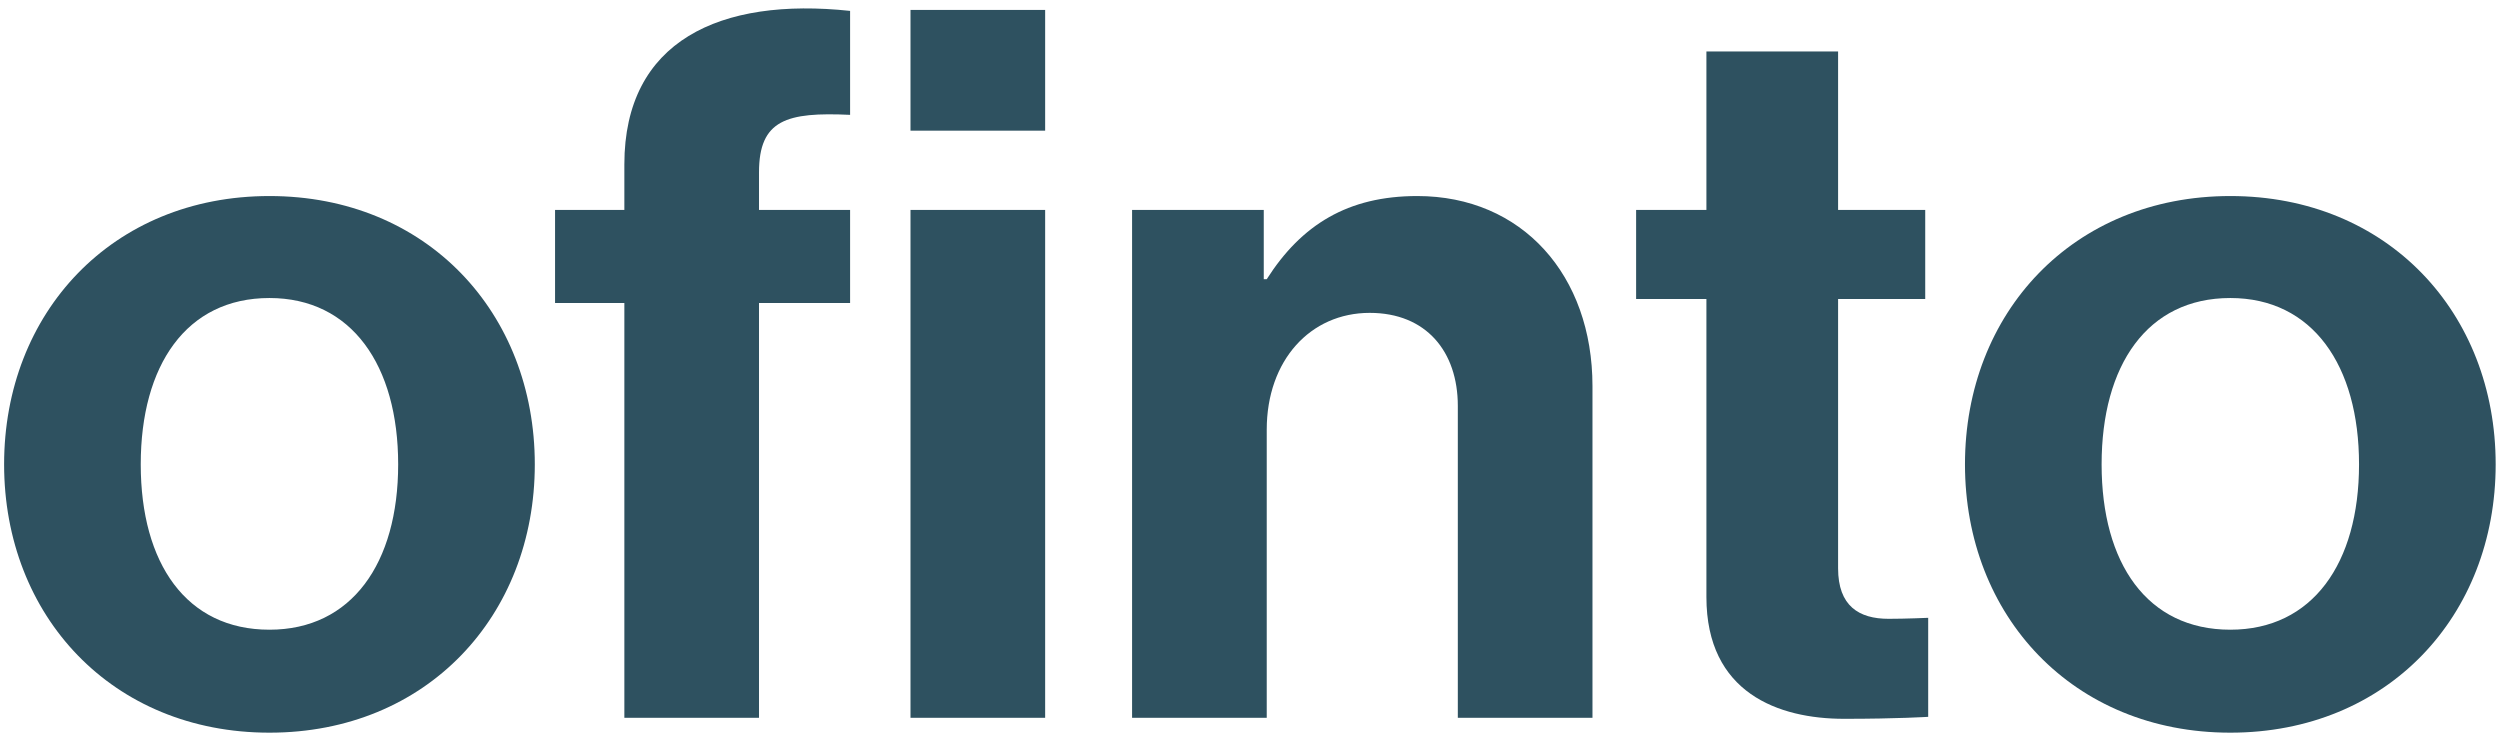
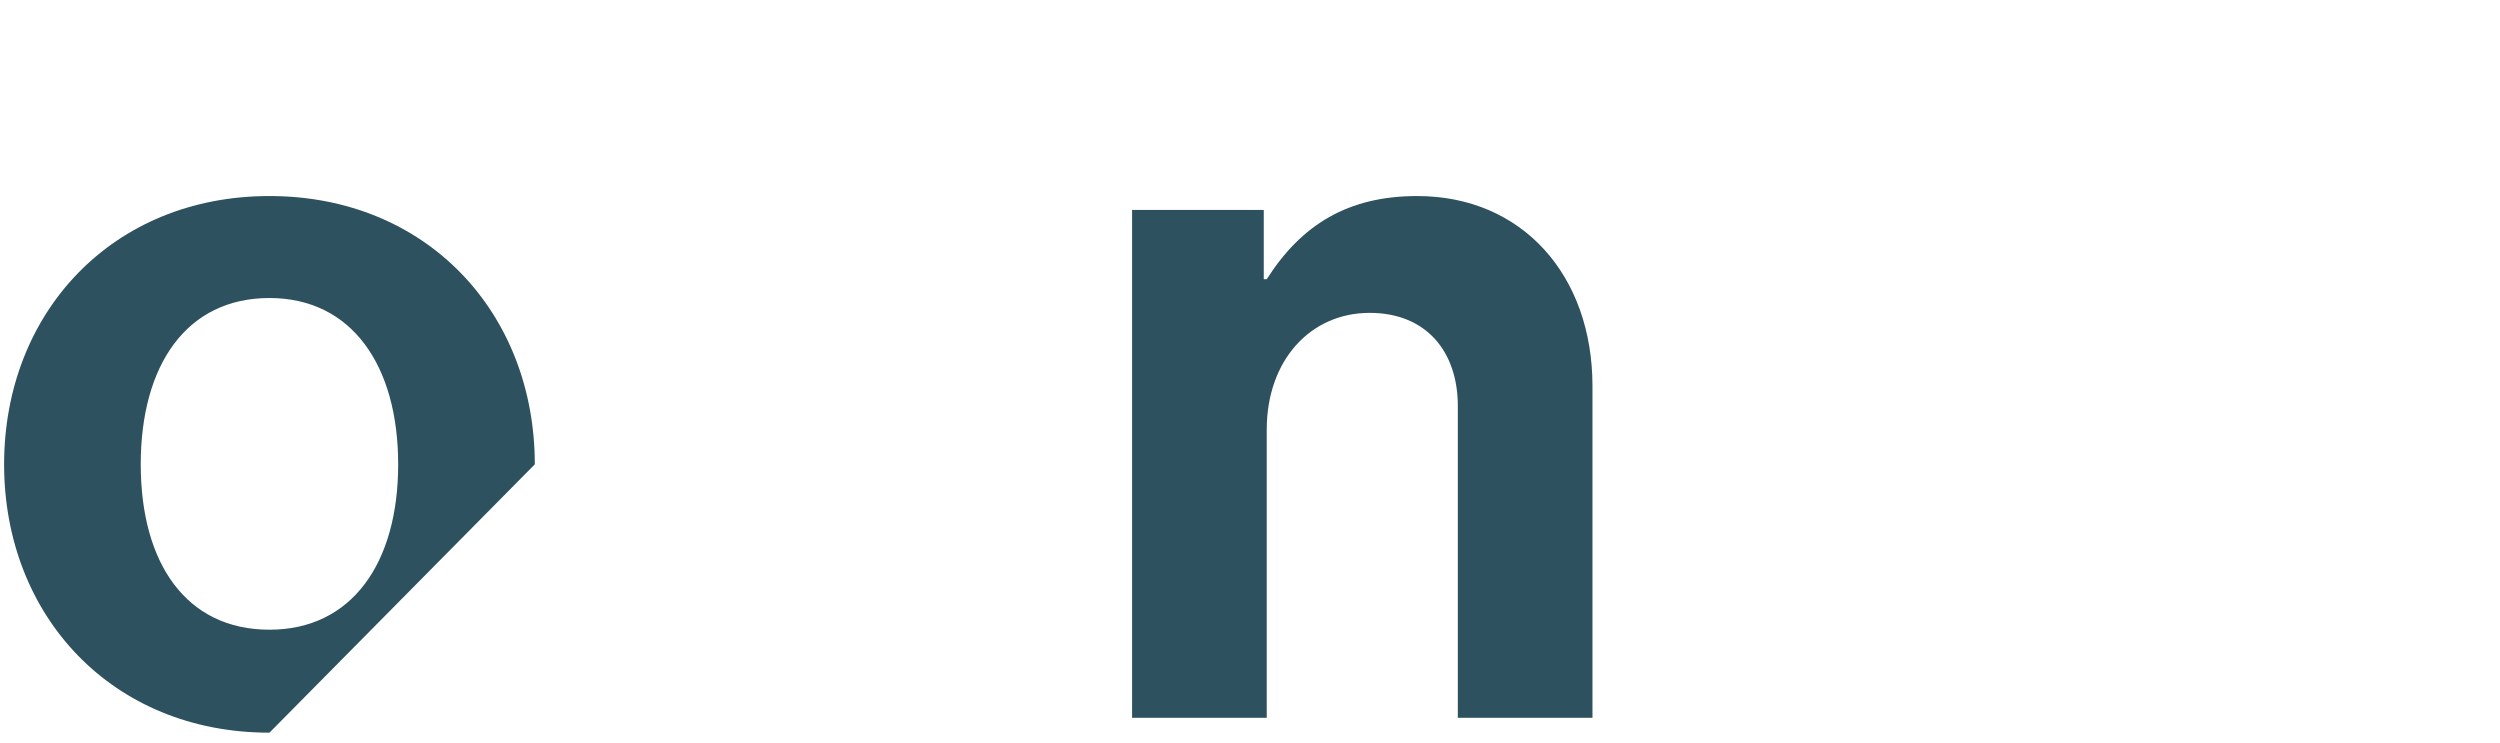
<svg xmlns="http://www.w3.org/2000/svg" width="101" height="30" viewBox="0 0 101 30" fill="none">
-   <path d="M10.886 29.6C4.526 29.6 0.166 24.88 0.166 18.76C0.166 12.64 4.526 7.92 10.886 7.92C17.246 7.92 21.606 12.64 21.606 18.76C21.606 24.88 17.246 29.6 10.886 29.6ZM10.886 25.44C14.206 25.44 16.086 22.76 16.086 18.76C16.086 14.76 14.206 12.04 10.886 12.04C7.526 12.04 5.686 14.76 5.686 18.76C5.686 22.76 7.526 25.44 10.886 25.44Z" fill="#2E5160" />
-   <path d="M22.424 12.24V8.48H25.224V6.64C25.224 1.64 29.104 -0.12 34.344 0.44V4.64C31.784 4.52 30.664 4.84 30.664 6.96V8.48H34.344V12.24H30.664V29H25.224V12.24H22.424ZM36.784 29V8.48H42.224V29H36.784ZM36.784 5.28V0.4H42.224V5.28H36.784Z" fill="#2E5160" />
+   <path d="M10.886 29.6C4.526 29.6 0.166 24.88 0.166 18.76C0.166 12.64 4.526 7.92 10.886 7.92C17.246 7.92 21.606 12.64 21.606 18.76ZM10.886 25.44C14.206 25.44 16.086 22.76 16.086 18.76C16.086 14.76 14.206 12.04 10.886 12.04C7.526 12.04 5.686 14.76 5.686 18.76C5.686 22.76 7.526 25.44 10.886 25.44Z" fill="#2E5160" />
  <path d="M51.056 8.48V11.28H51.176C52.576 9.08 54.456 7.92 57.256 7.92C61.496 7.92 64.336 11.12 64.336 15.6V29H58.896V16.4C58.896 14.2 57.616 12.64 55.336 12.64C52.936 12.64 51.176 14.56 51.176 17.36V29H45.736V8.48H51.056Z" fill="#2E5160" />
-   <path d="M66.099 12.08V8.48H68.939V2.08H74.259V8.48H77.779V12.08H74.259V22.96C74.259 24.48 75.099 25 76.299 25C76.979 25 77.899 24.96 77.899 24.96V28.96C77.899 28.96 76.659 29.04 74.499 29.04C71.859 29.04 68.939 28 68.939 24.12V12.08H66.099Z" fill="#2E5160" />
-   <path d="M90.105 29.6C83.745 29.6 79.385 24.88 79.385 18.76C79.385 12.64 83.745 7.92 90.105 7.92C96.465 7.92 100.825 12.64 100.825 18.76C100.825 24.88 96.465 29.6 90.105 29.6ZM90.105 25.44C93.425 25.44 95.305 22.76 95.305 18.76C95.305 14.76 93.425 12.04 90.105 12.04C86.745 12.04 84.905 14.76 84.905 18.76C84.905 22.76 86.745 25.44 90.105 25.44Z" fill="#2E5160" />
</svg>